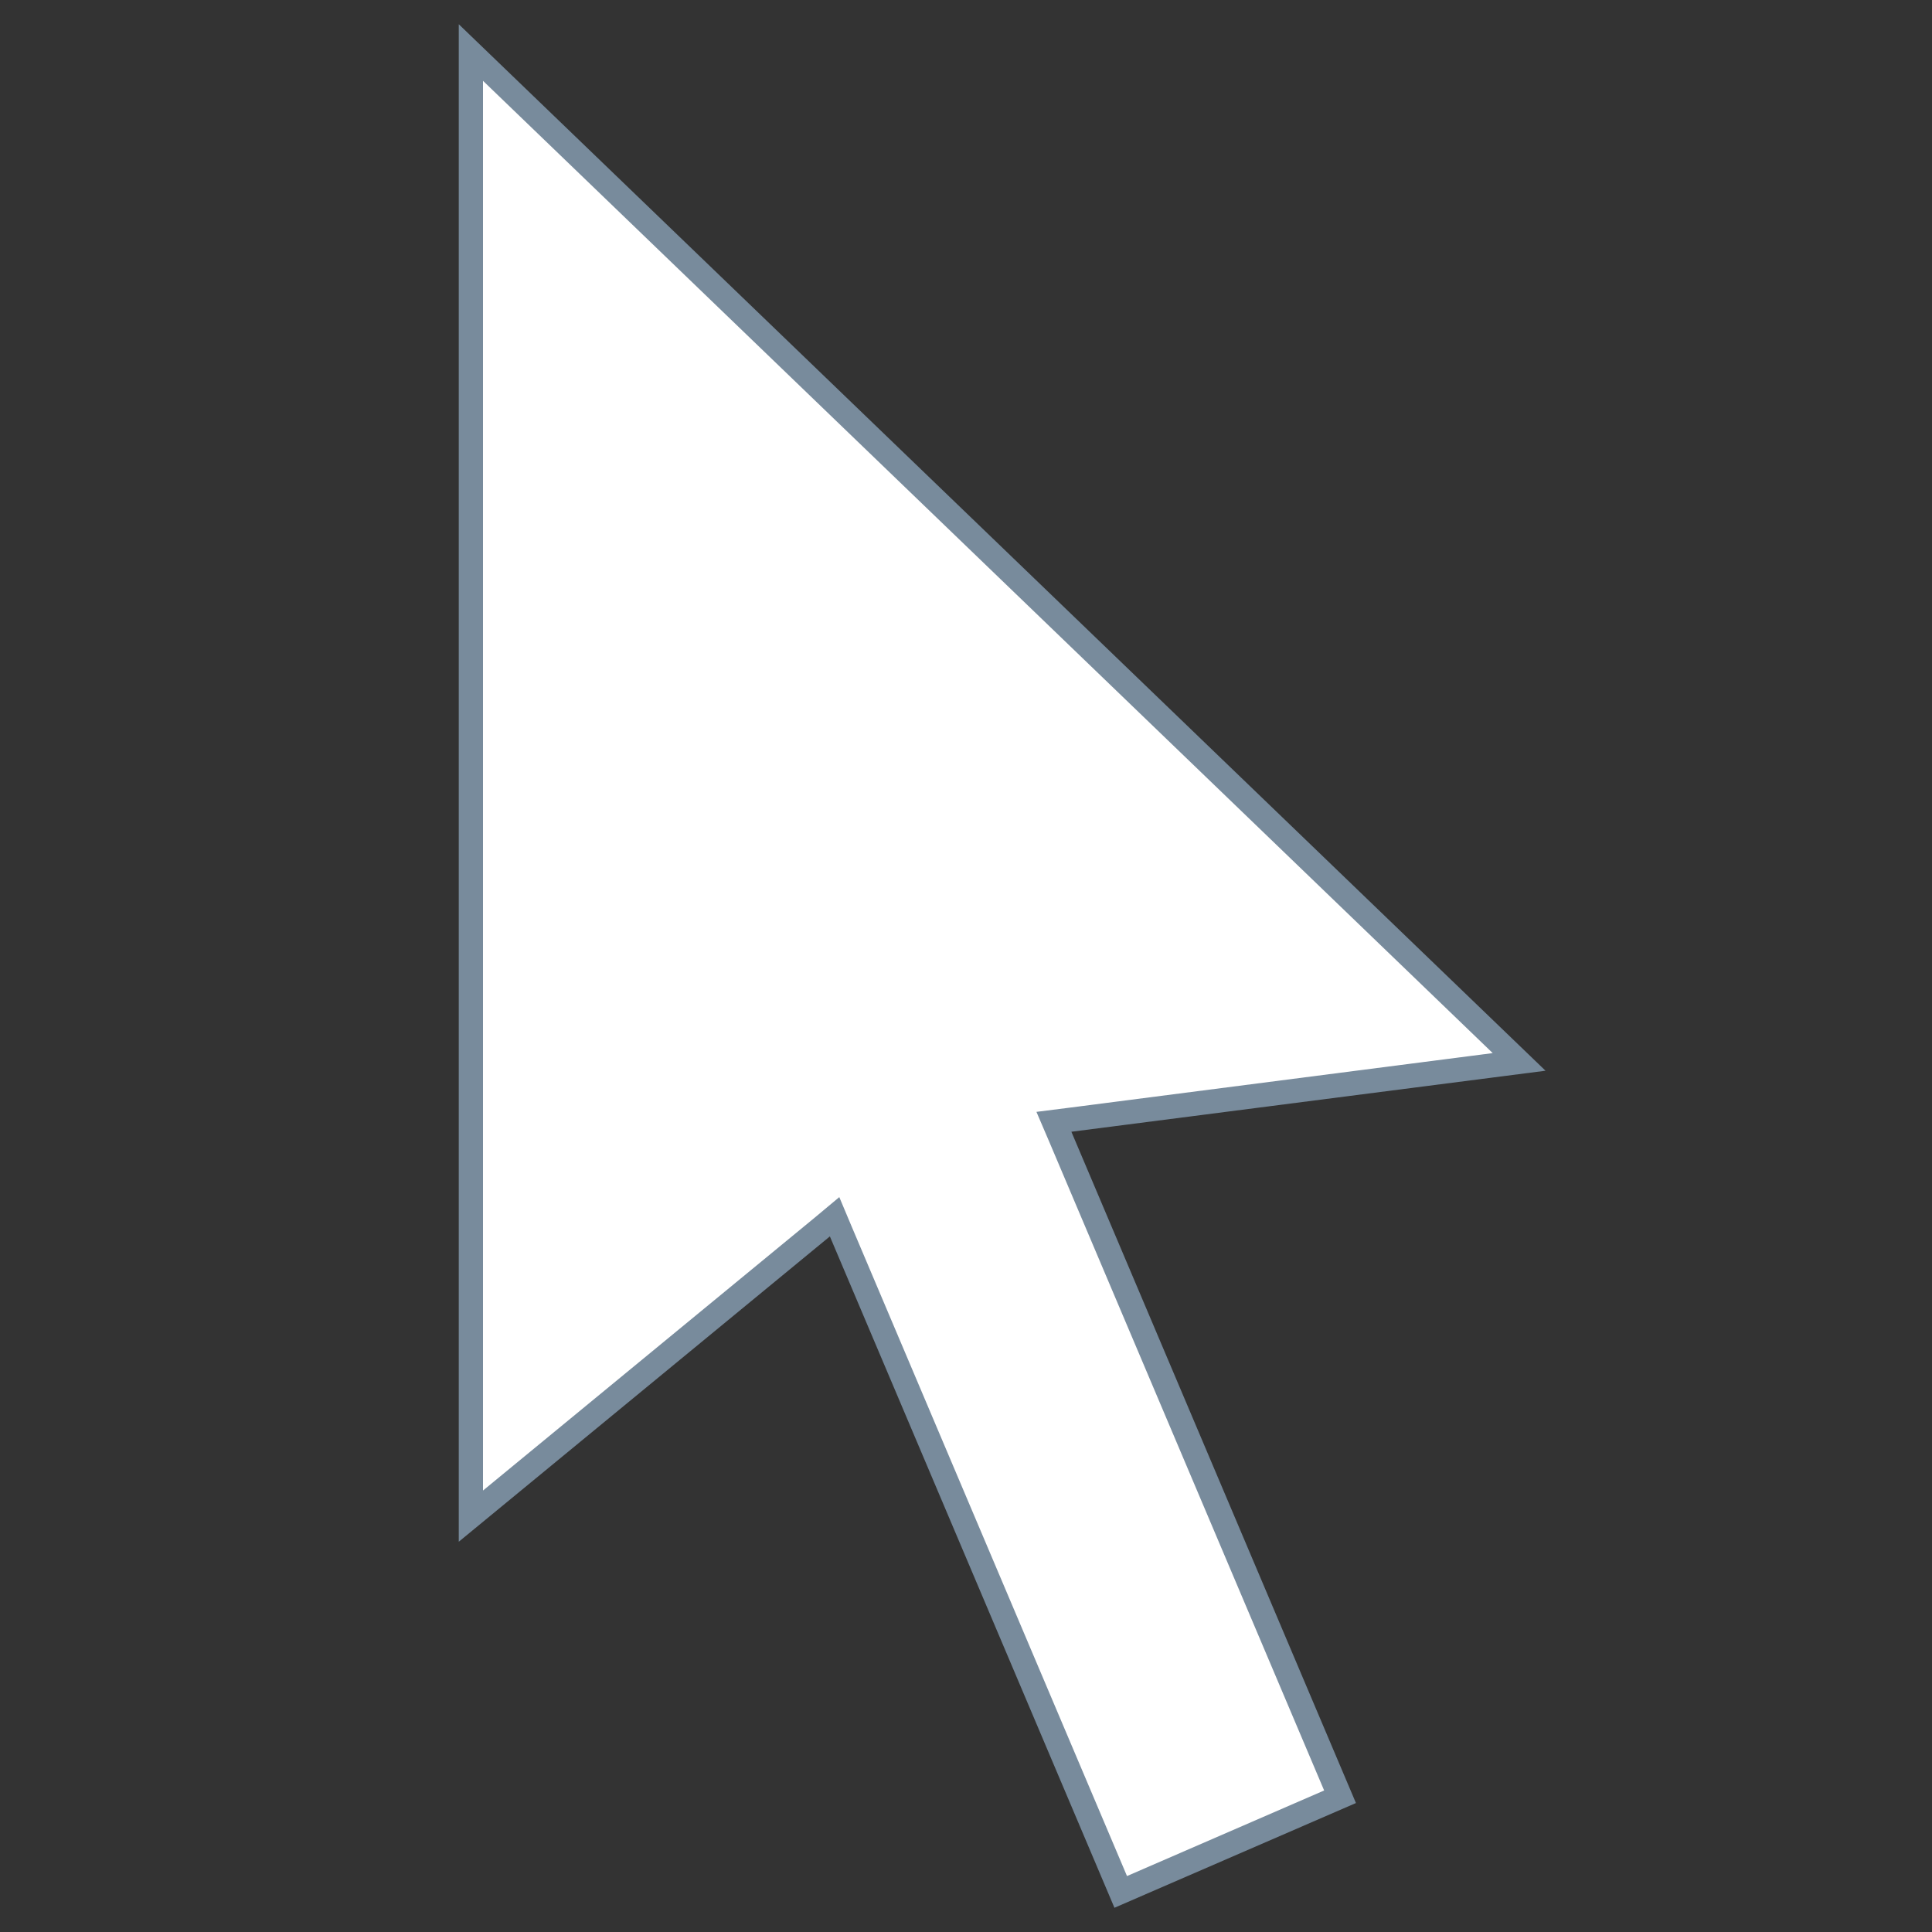
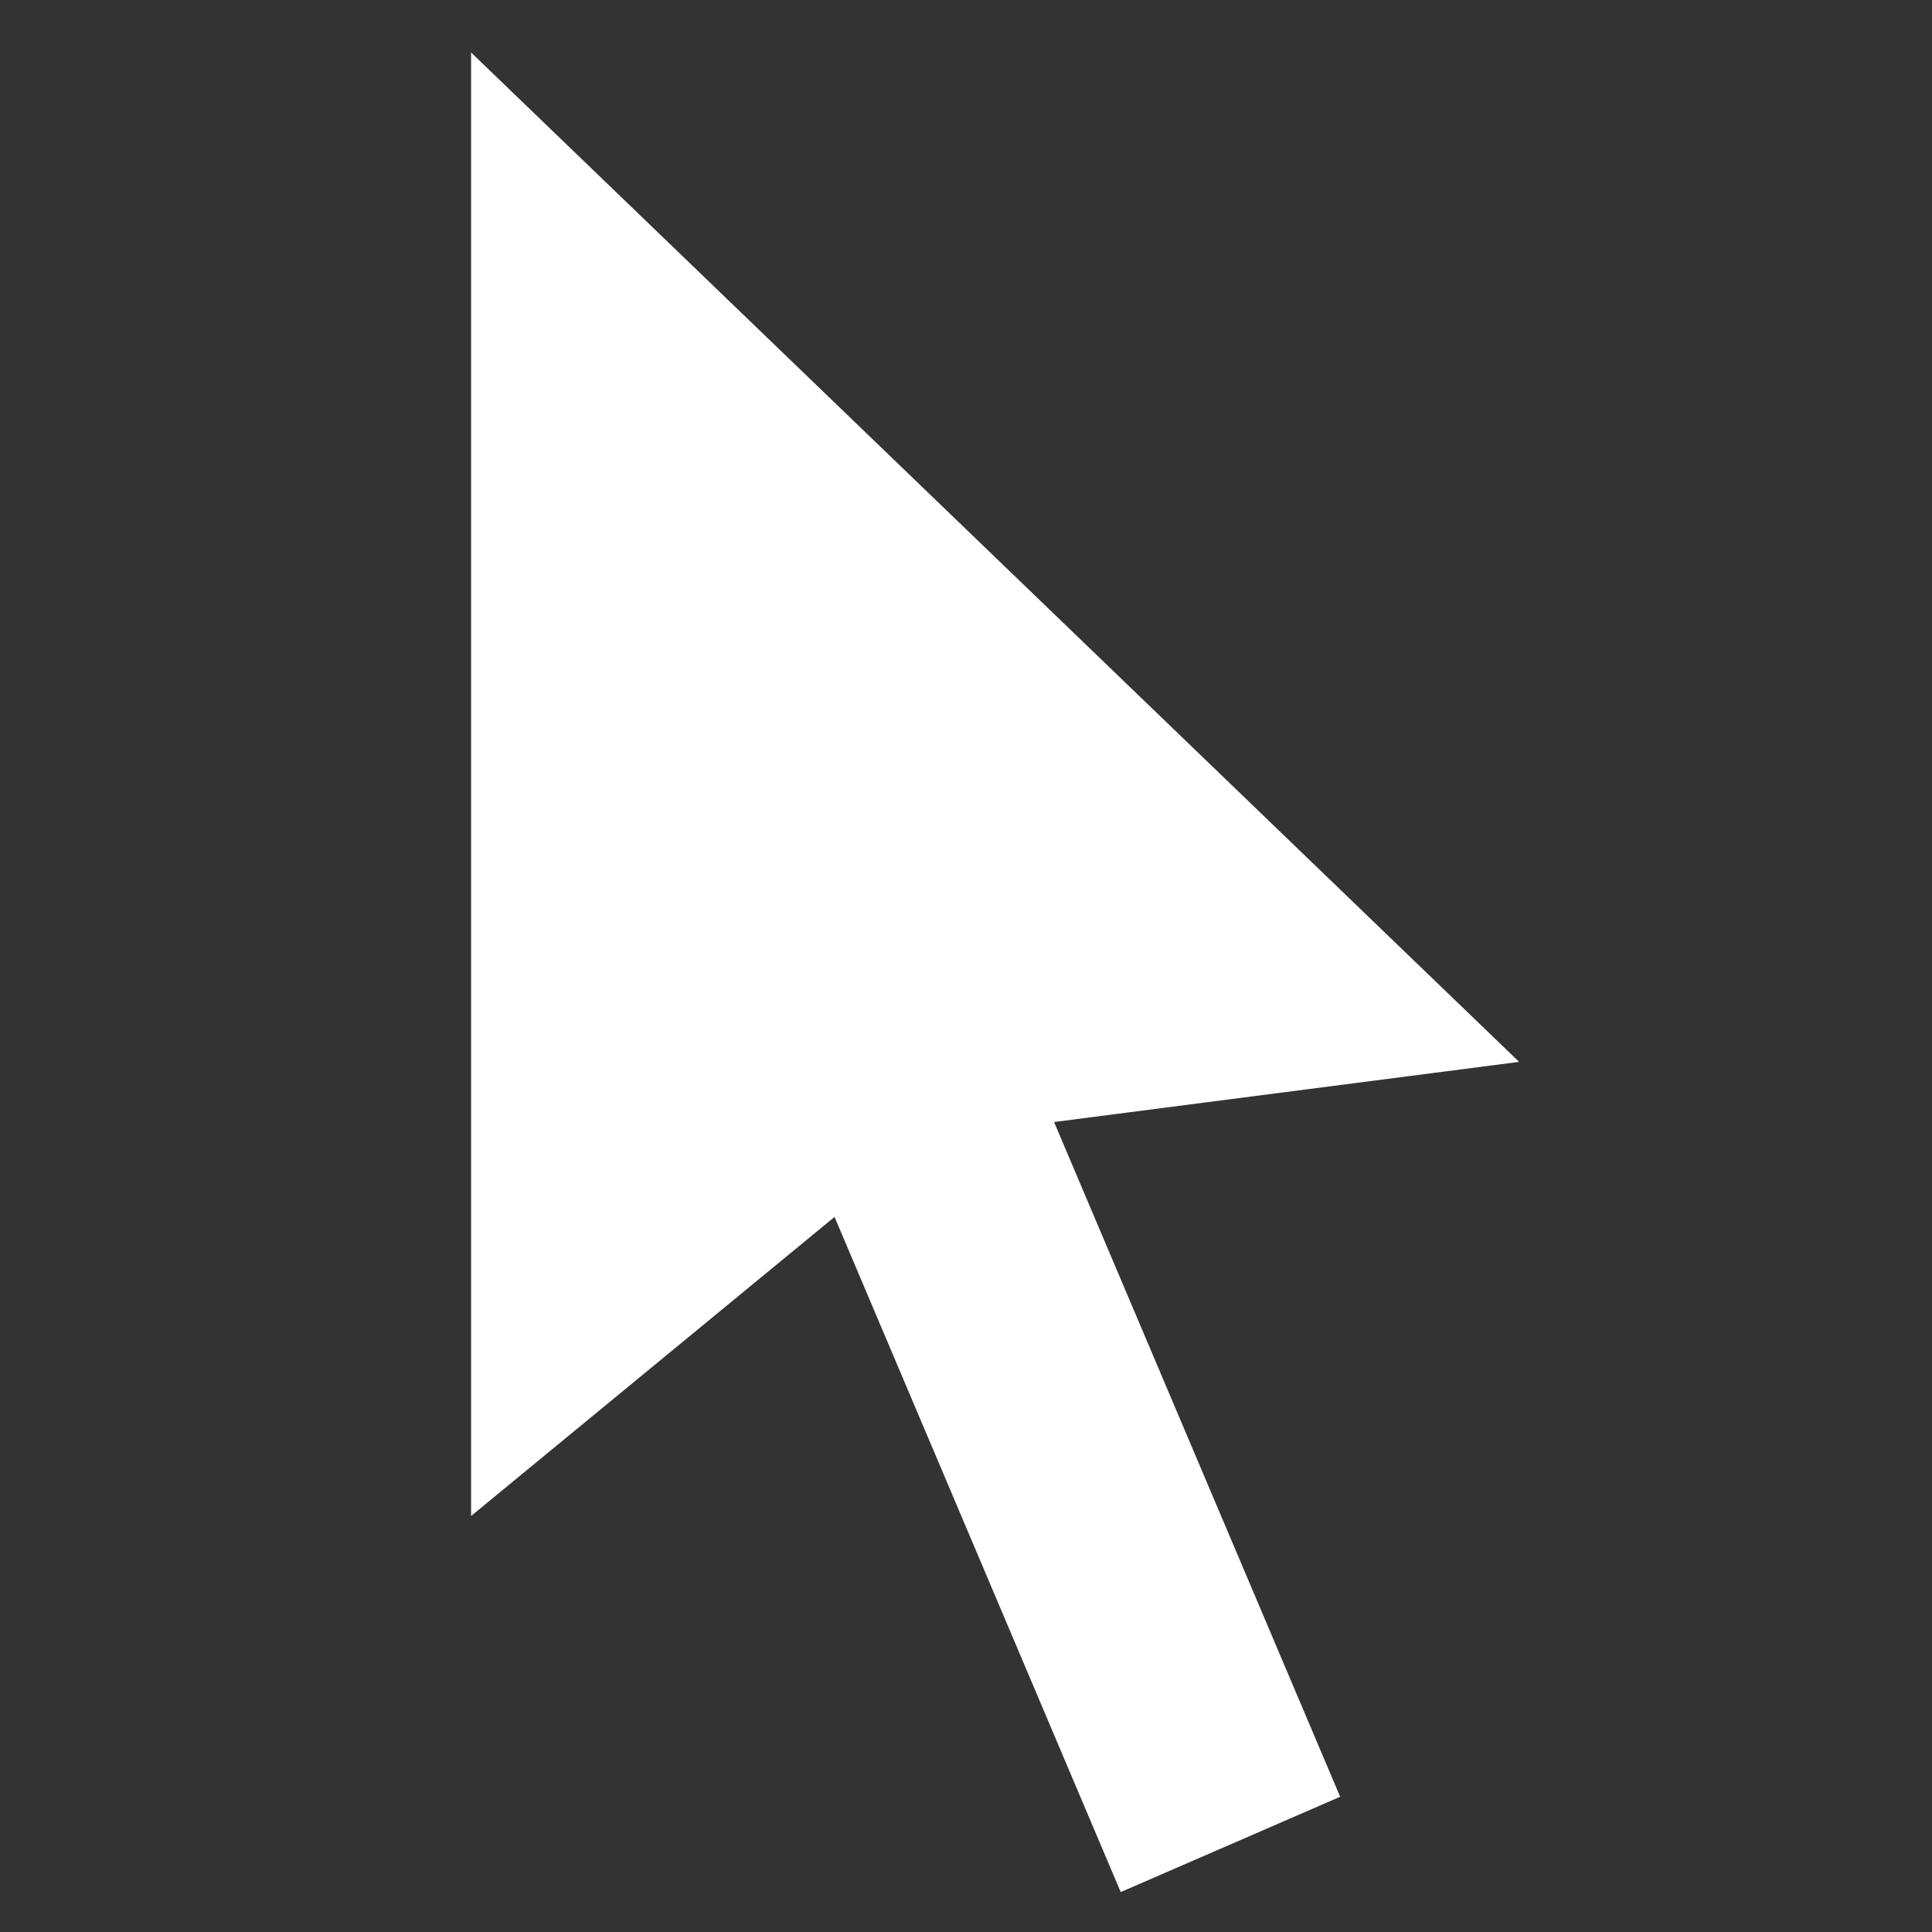
<svg xmlns="http://www.w3.org/2000/svg" width="24pt" height="24pt" viewBox="0 0 24 24" version="1.1">
  <rect x="0" y="0" width="24" height="24" fill="#333333" stroke="none" />
  <g id="surface7932">
    <path style=" stroke:none;fill-rule:nonzero;fill:rgb(100%,100%,100%);fill-opacity:1;" d="M 10.367 15.117 L 5.852 18.832 L 5.852 0.652 L 18.871 13.191 L 13.094 13.938 L 16.648 22.32 L 13.922 23.504 Z M 10.367 15.117 " />
-     <path style=" stroke:none;fill-rule:nonzero;fill:rgb(47.059%,54.51%,61.176%);fill-opacity:1;" d="M 6 1.004 L 18.543 13.082 L 13.27 13.762 L 12.875 13.812 L 13.031 14.176 L 16.449 22.242 L 14 23.305 L 10.582 15.242 L 10.426 14.871 L 10.117 15.129 L 6 18.516 L 6 1.004 M 5.699 0.301 L 5.699 19.152 L 10.309 15.359 L 13.844 23.699 L 16.844 22.398 L 13.309 14.059 L 19.199 13.301 Z M 5.699 0.301 " />
  </g>
</svg>